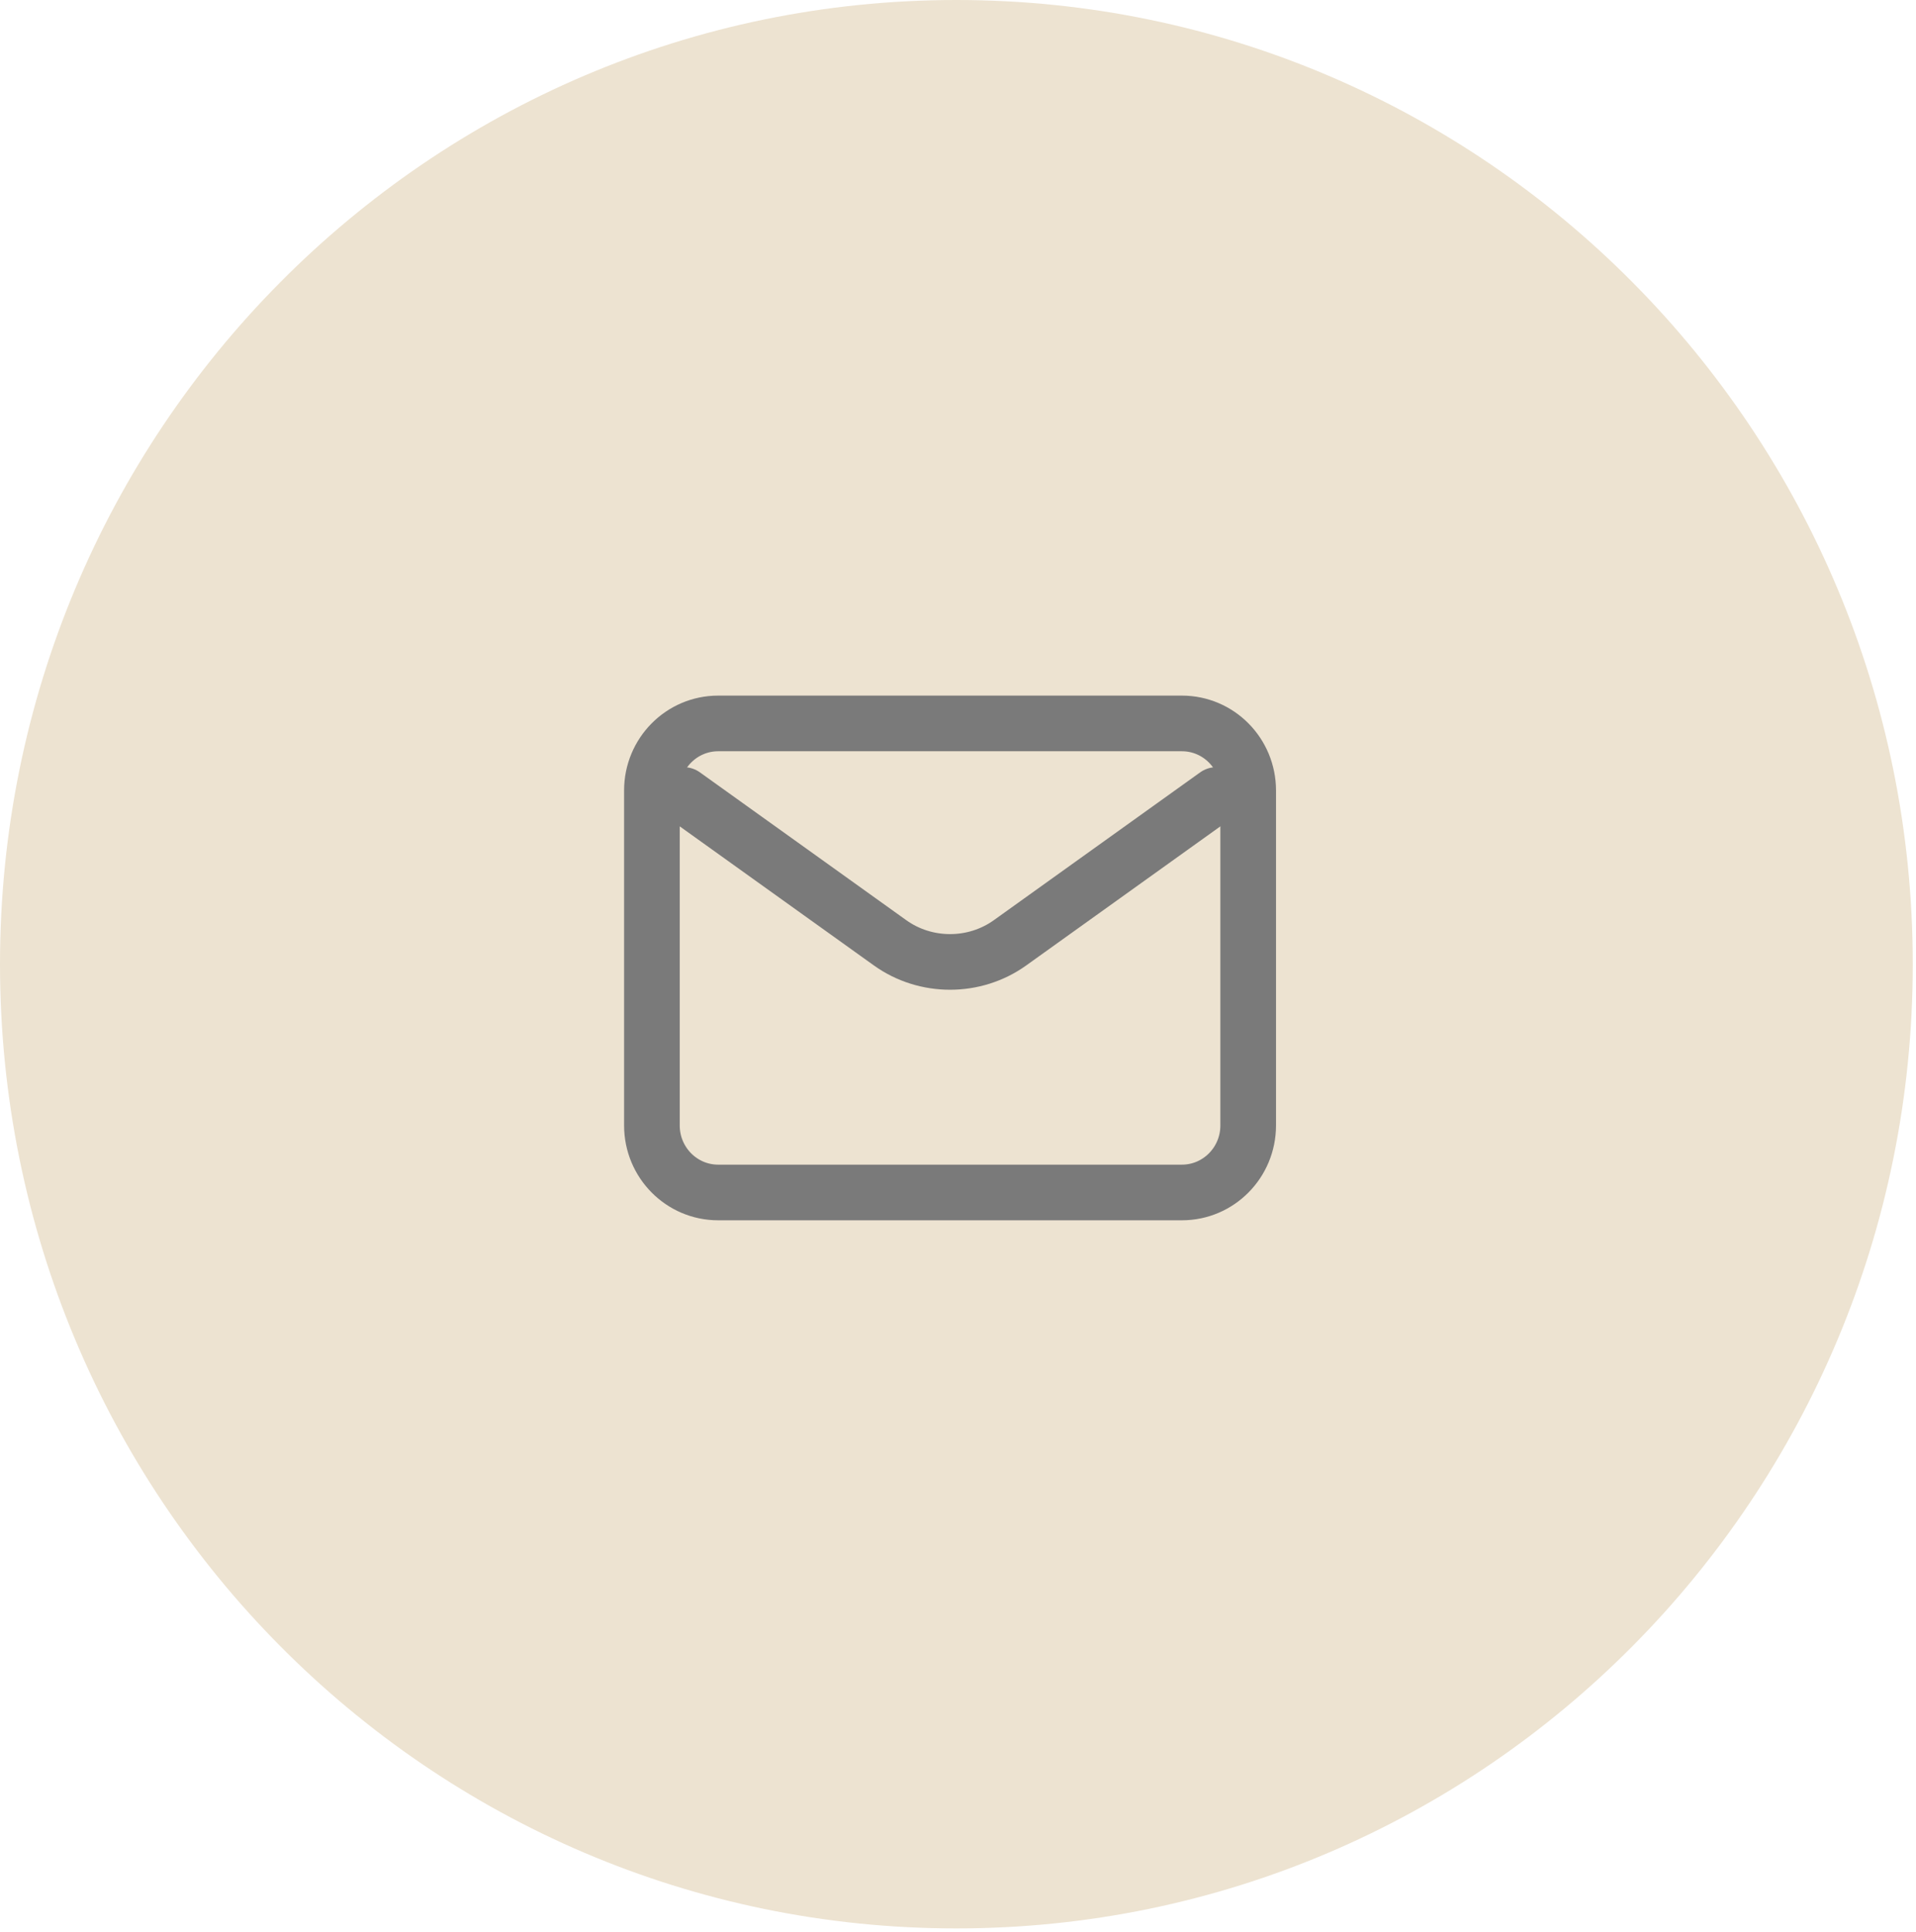
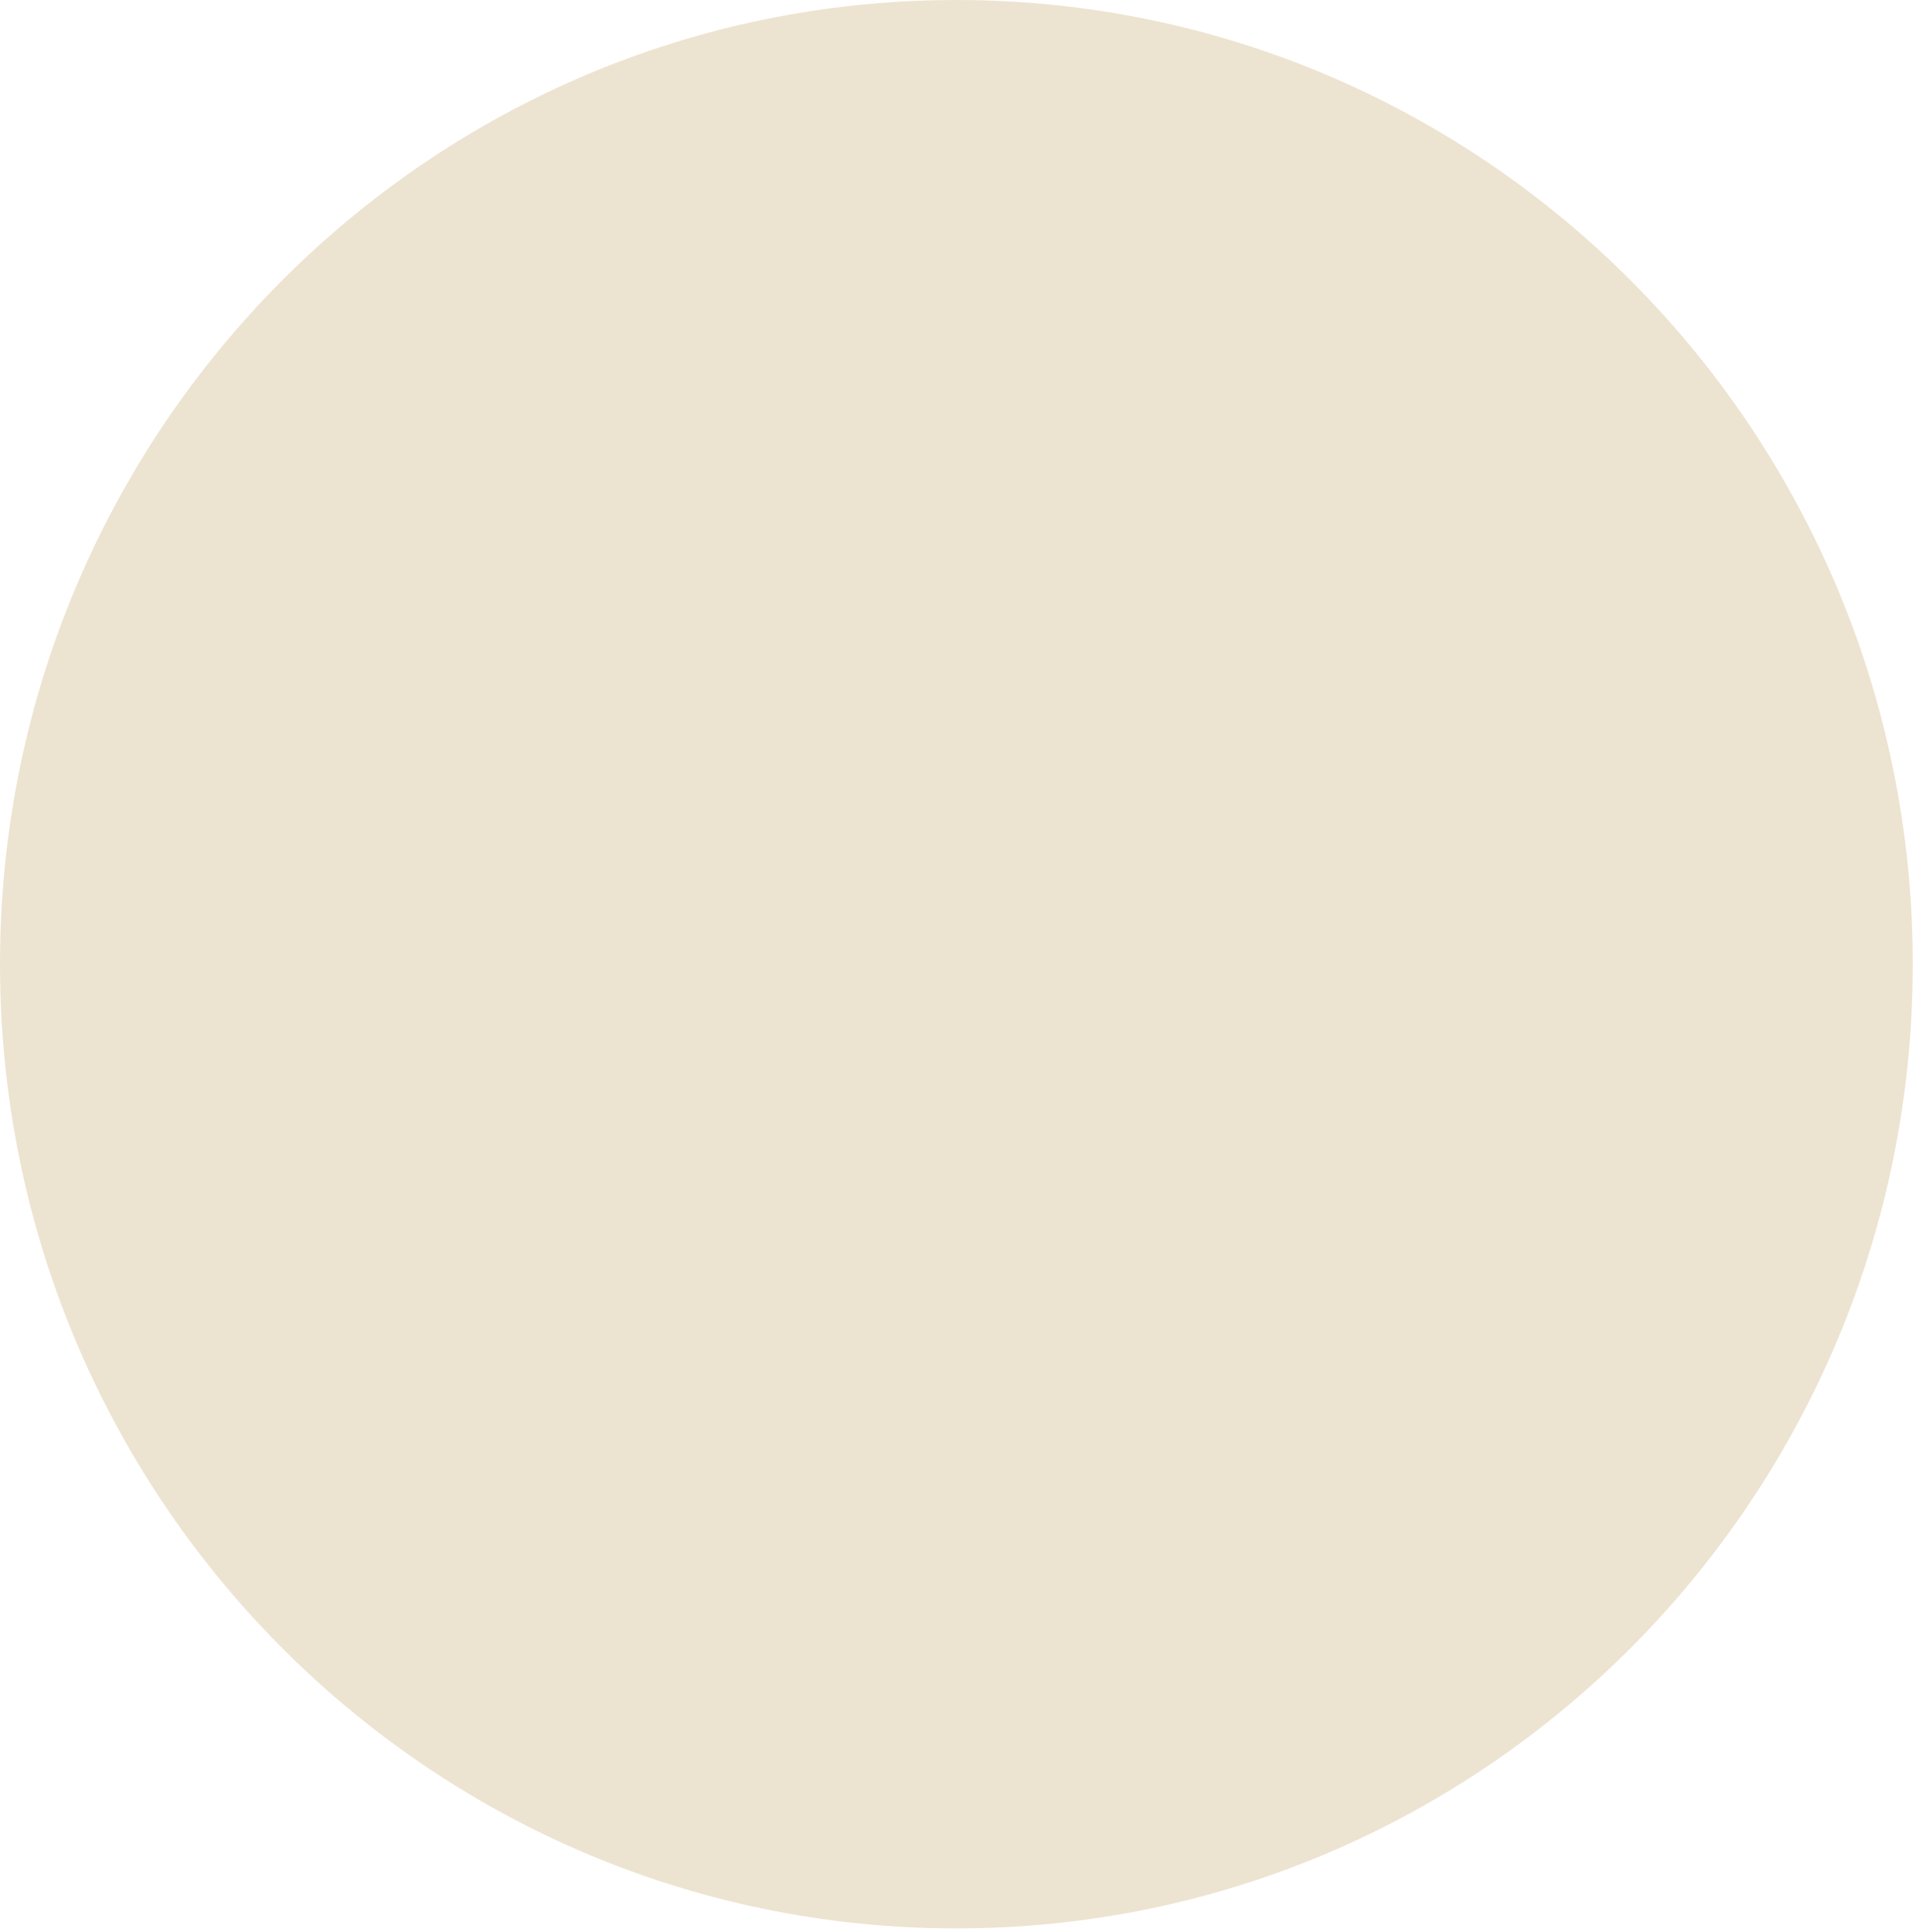
<svg xmlns="http://www.w3.org/2000/svg" width="241" height="243" viewBox="0 0 241 243" fill="none">
  <path d="M120.297 242.574C186.735 242.574 240.594 188.272 240.594 121.287C240.594 54.302 186.735 0 120.297 0C53.859 0 0 54.302 0 121.287C0 188.272 53.859 242.574 120.297 242.574Z" fill="#EDE3D1" />
-   <path d="M86 100L111.962 118.6C116.429 121.8 122.571 121.8 127.038 118.6L153 100" stroke="#7A7A7A" stroke-width="7" stroke-linecap="round" stroke-linejoin="round" />
-   <path d="M148.667 91H90.333C85.731 91 82 94.774 82 99.429V141.571C82 146.226 85.731 150 90.333 150H148.667C153.269 150 157 146.226 157 141.571V99.429C157 94.774 153.269 91 148.667 91Z" stroke="#7A7A7A" stroke-width="7" stroke-linecap="round" />
</svg>